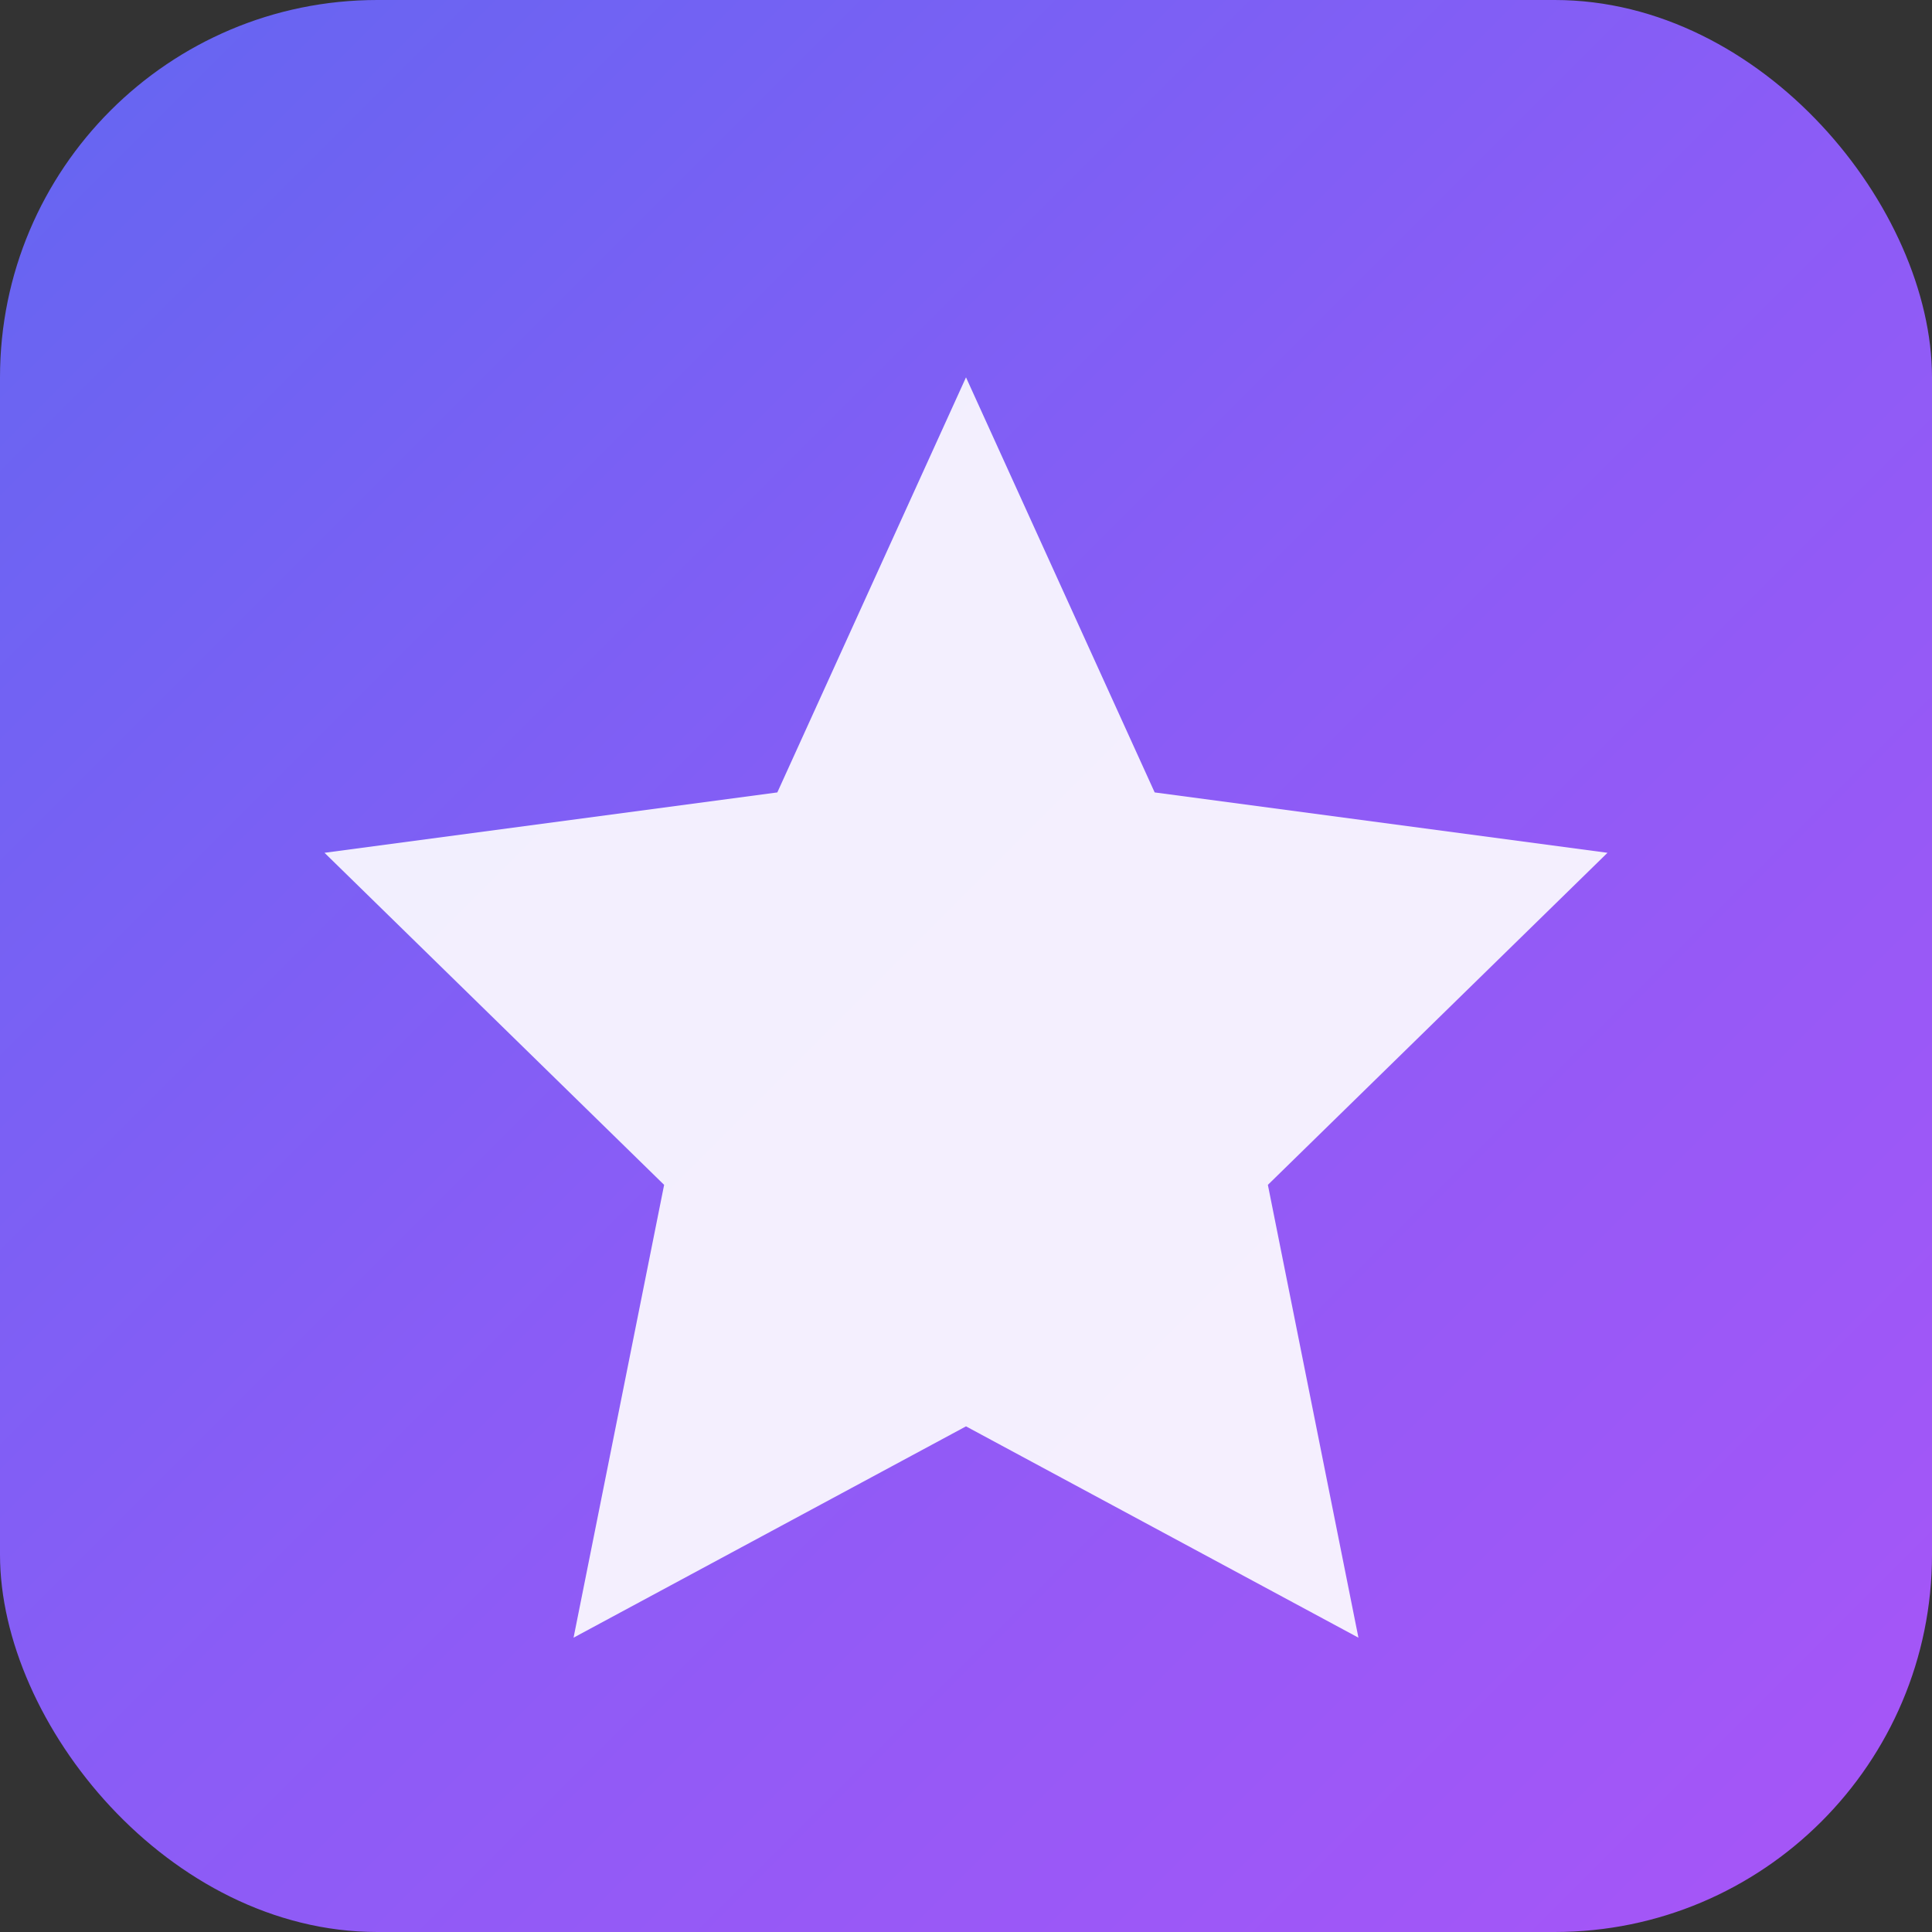
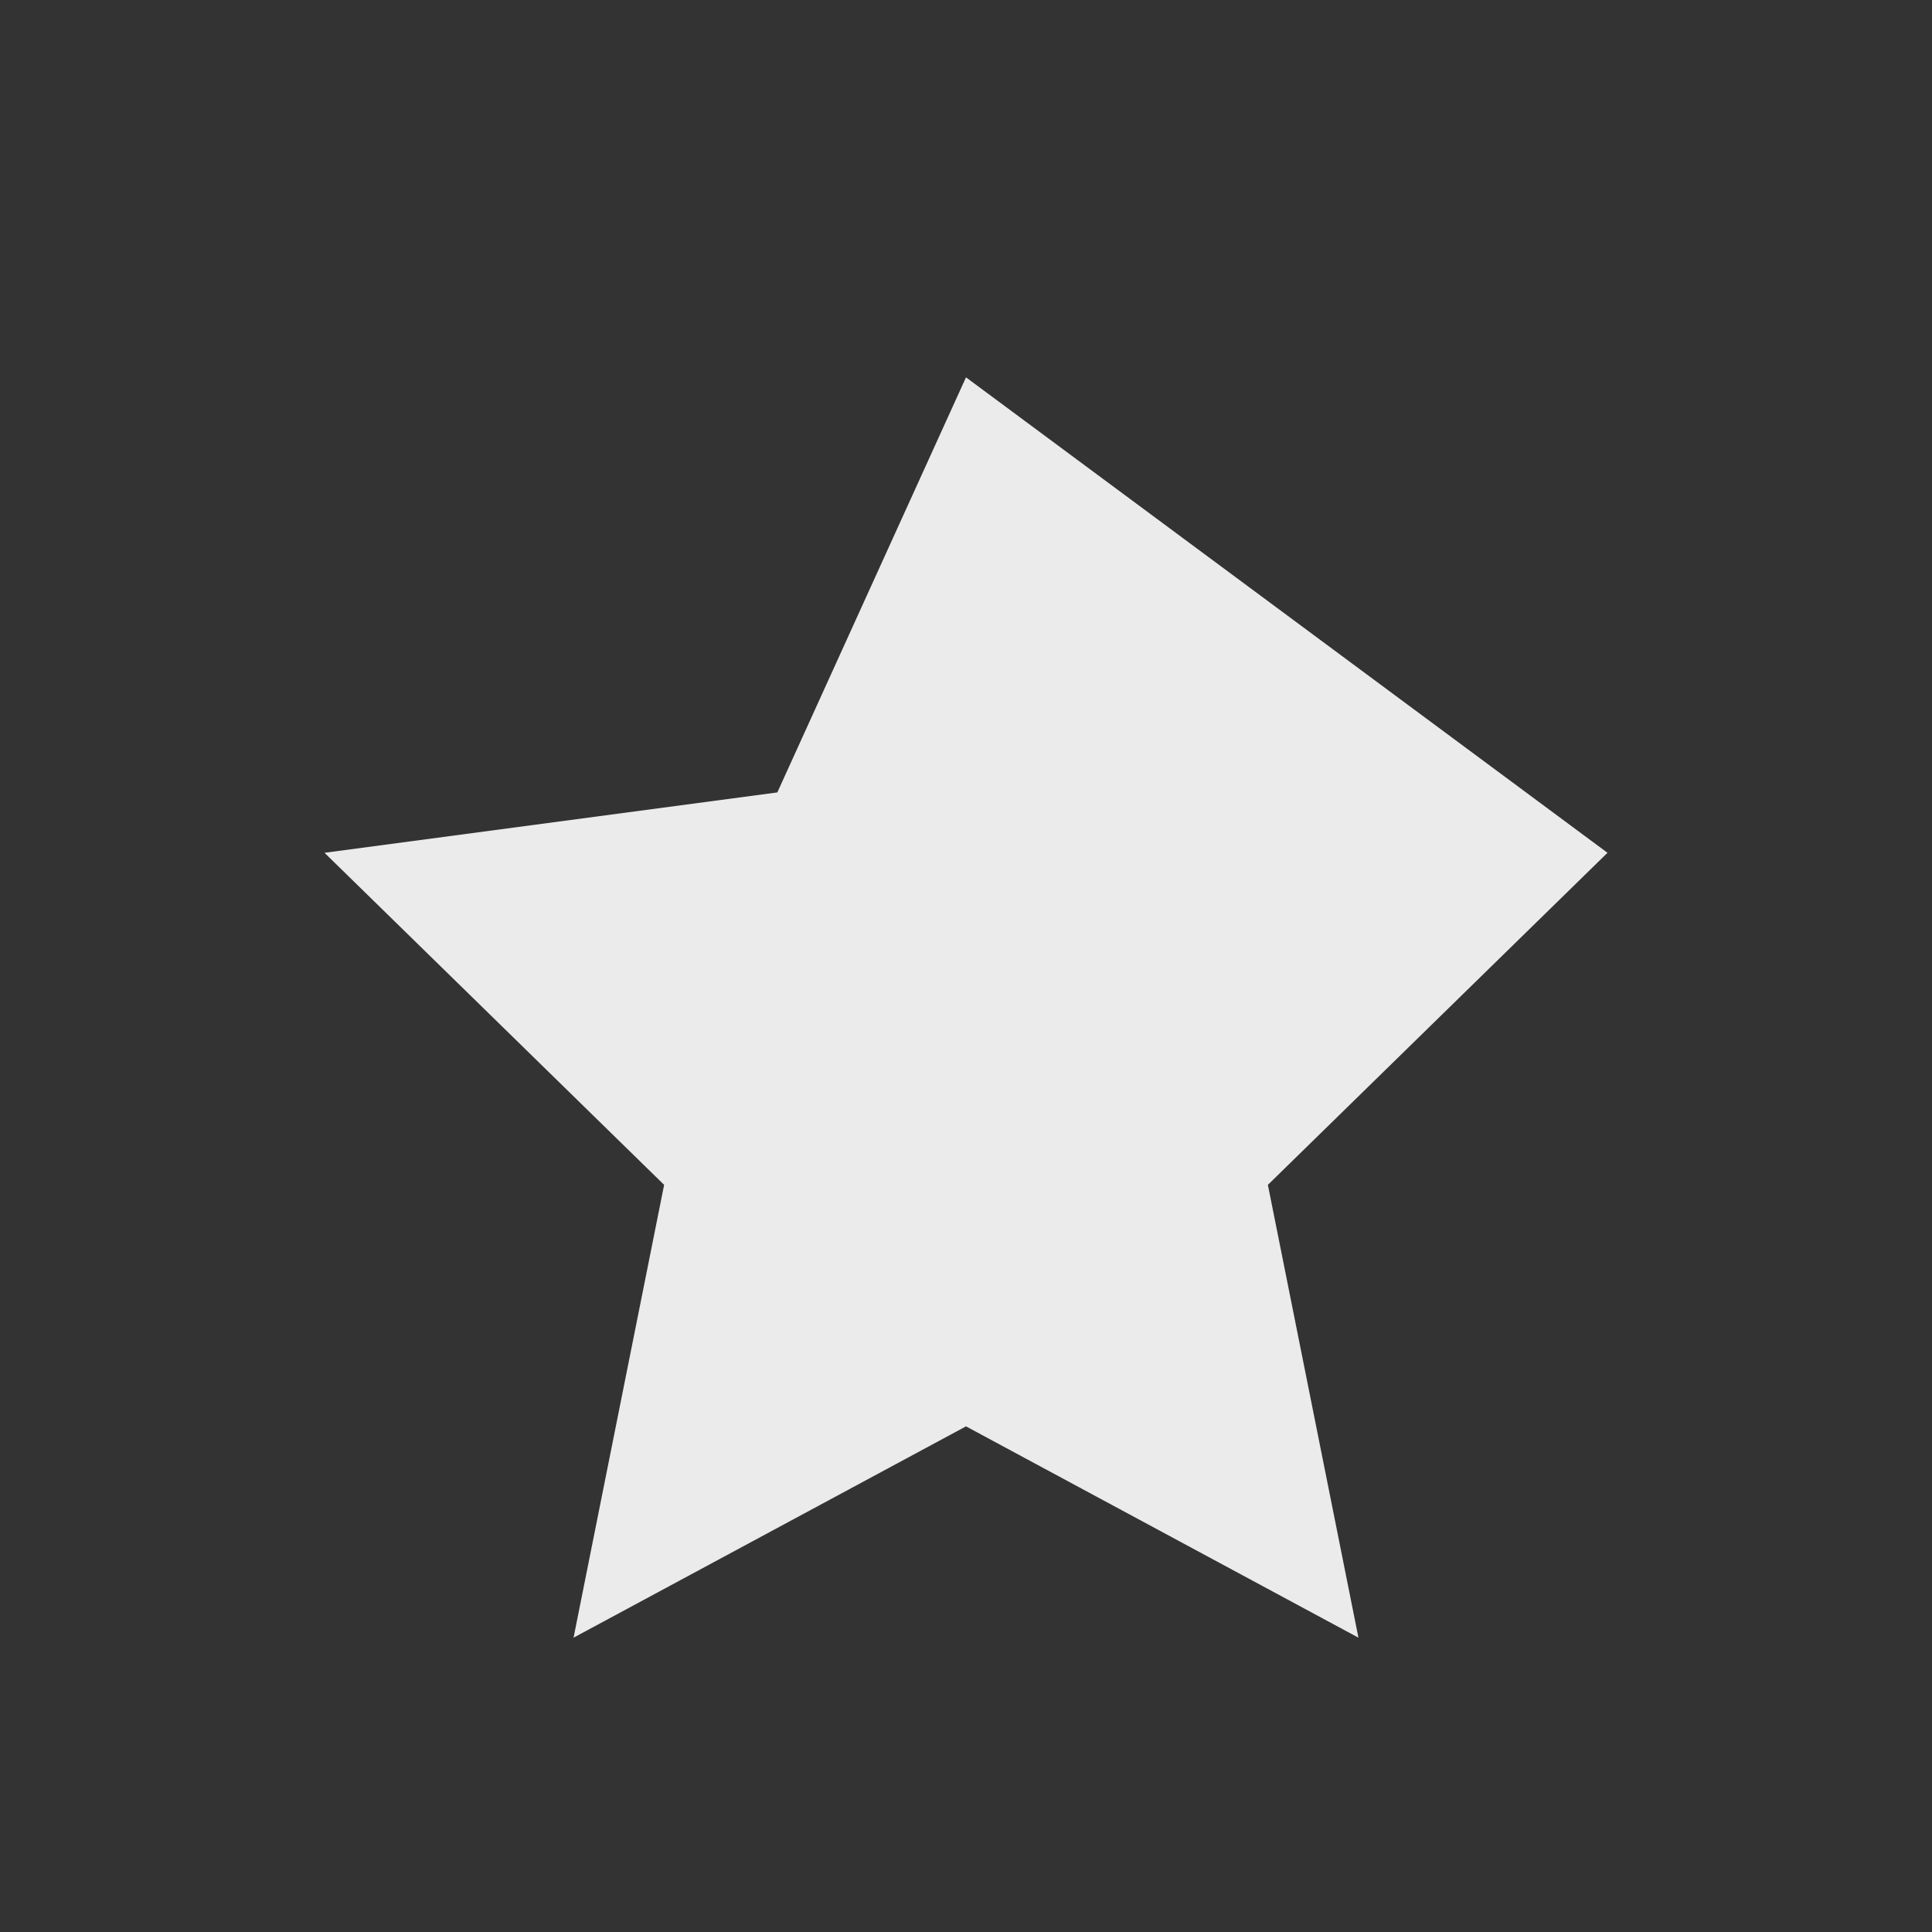
<svg xmlns="http://www.w3.org/2000/svg" width="512" height="512" viewBox="0 0 512 512">
  <rect x="0" y="0" width="512" height="512" fill="#333333" stroke="none" />
  <defs>
    <linearGradient id="grad" x1="0%" y1="0%" x2="100%" y2="100%">
      <stop offset="0%" style="stop-color:#6366f1" />
      <stop offset="50%" style="stop-color:#8b5cf6" />
      <stop offset="100%" style="stop-color:#a855f7" />
    </linearGradient>
  </defs>
-   <rect width="512" height="512" rx="100" fill="url(#grad)" />
-   <path d="M256 100L306 210L426 226L336 314L360 434L256 378L152 434L176 314L86 226L206 210Z" fill="white" opacity="0.9" />
+   <path d="M256 100L426 226L336 314L360 434L256 378L152 434L176 314L86 226L206 210Z" fill="white" opacity="0.9" />
</svg>